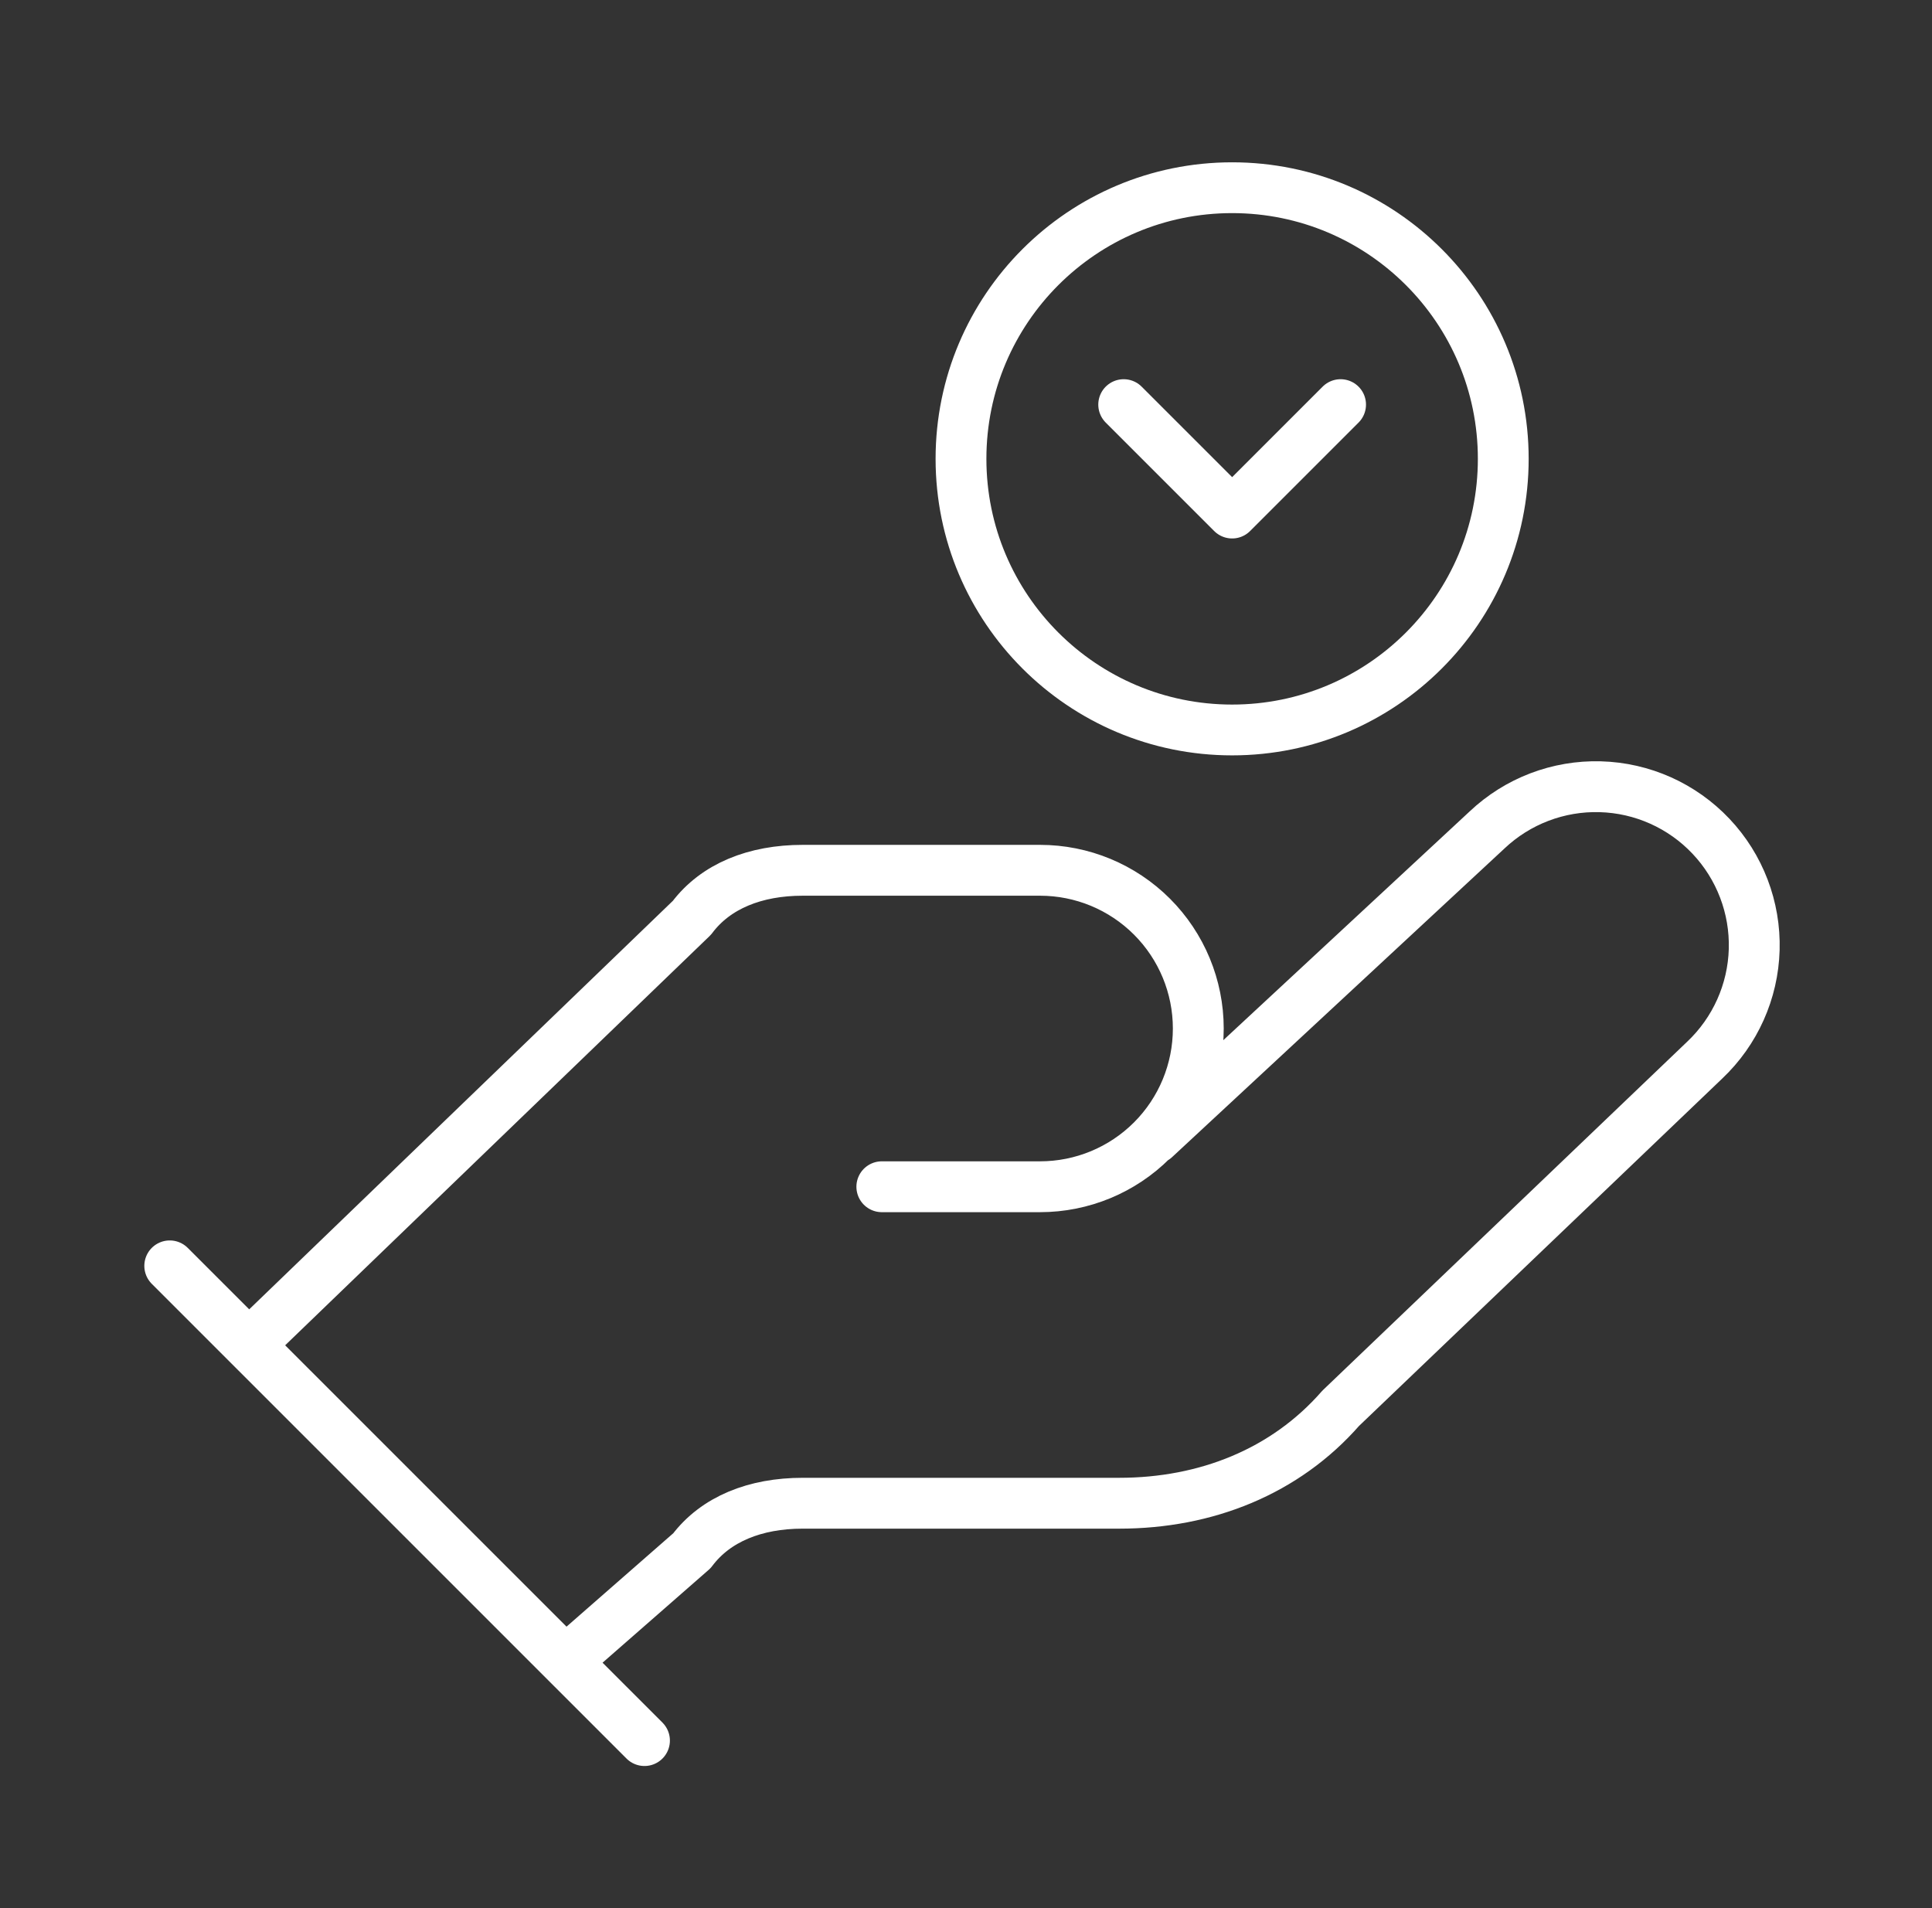
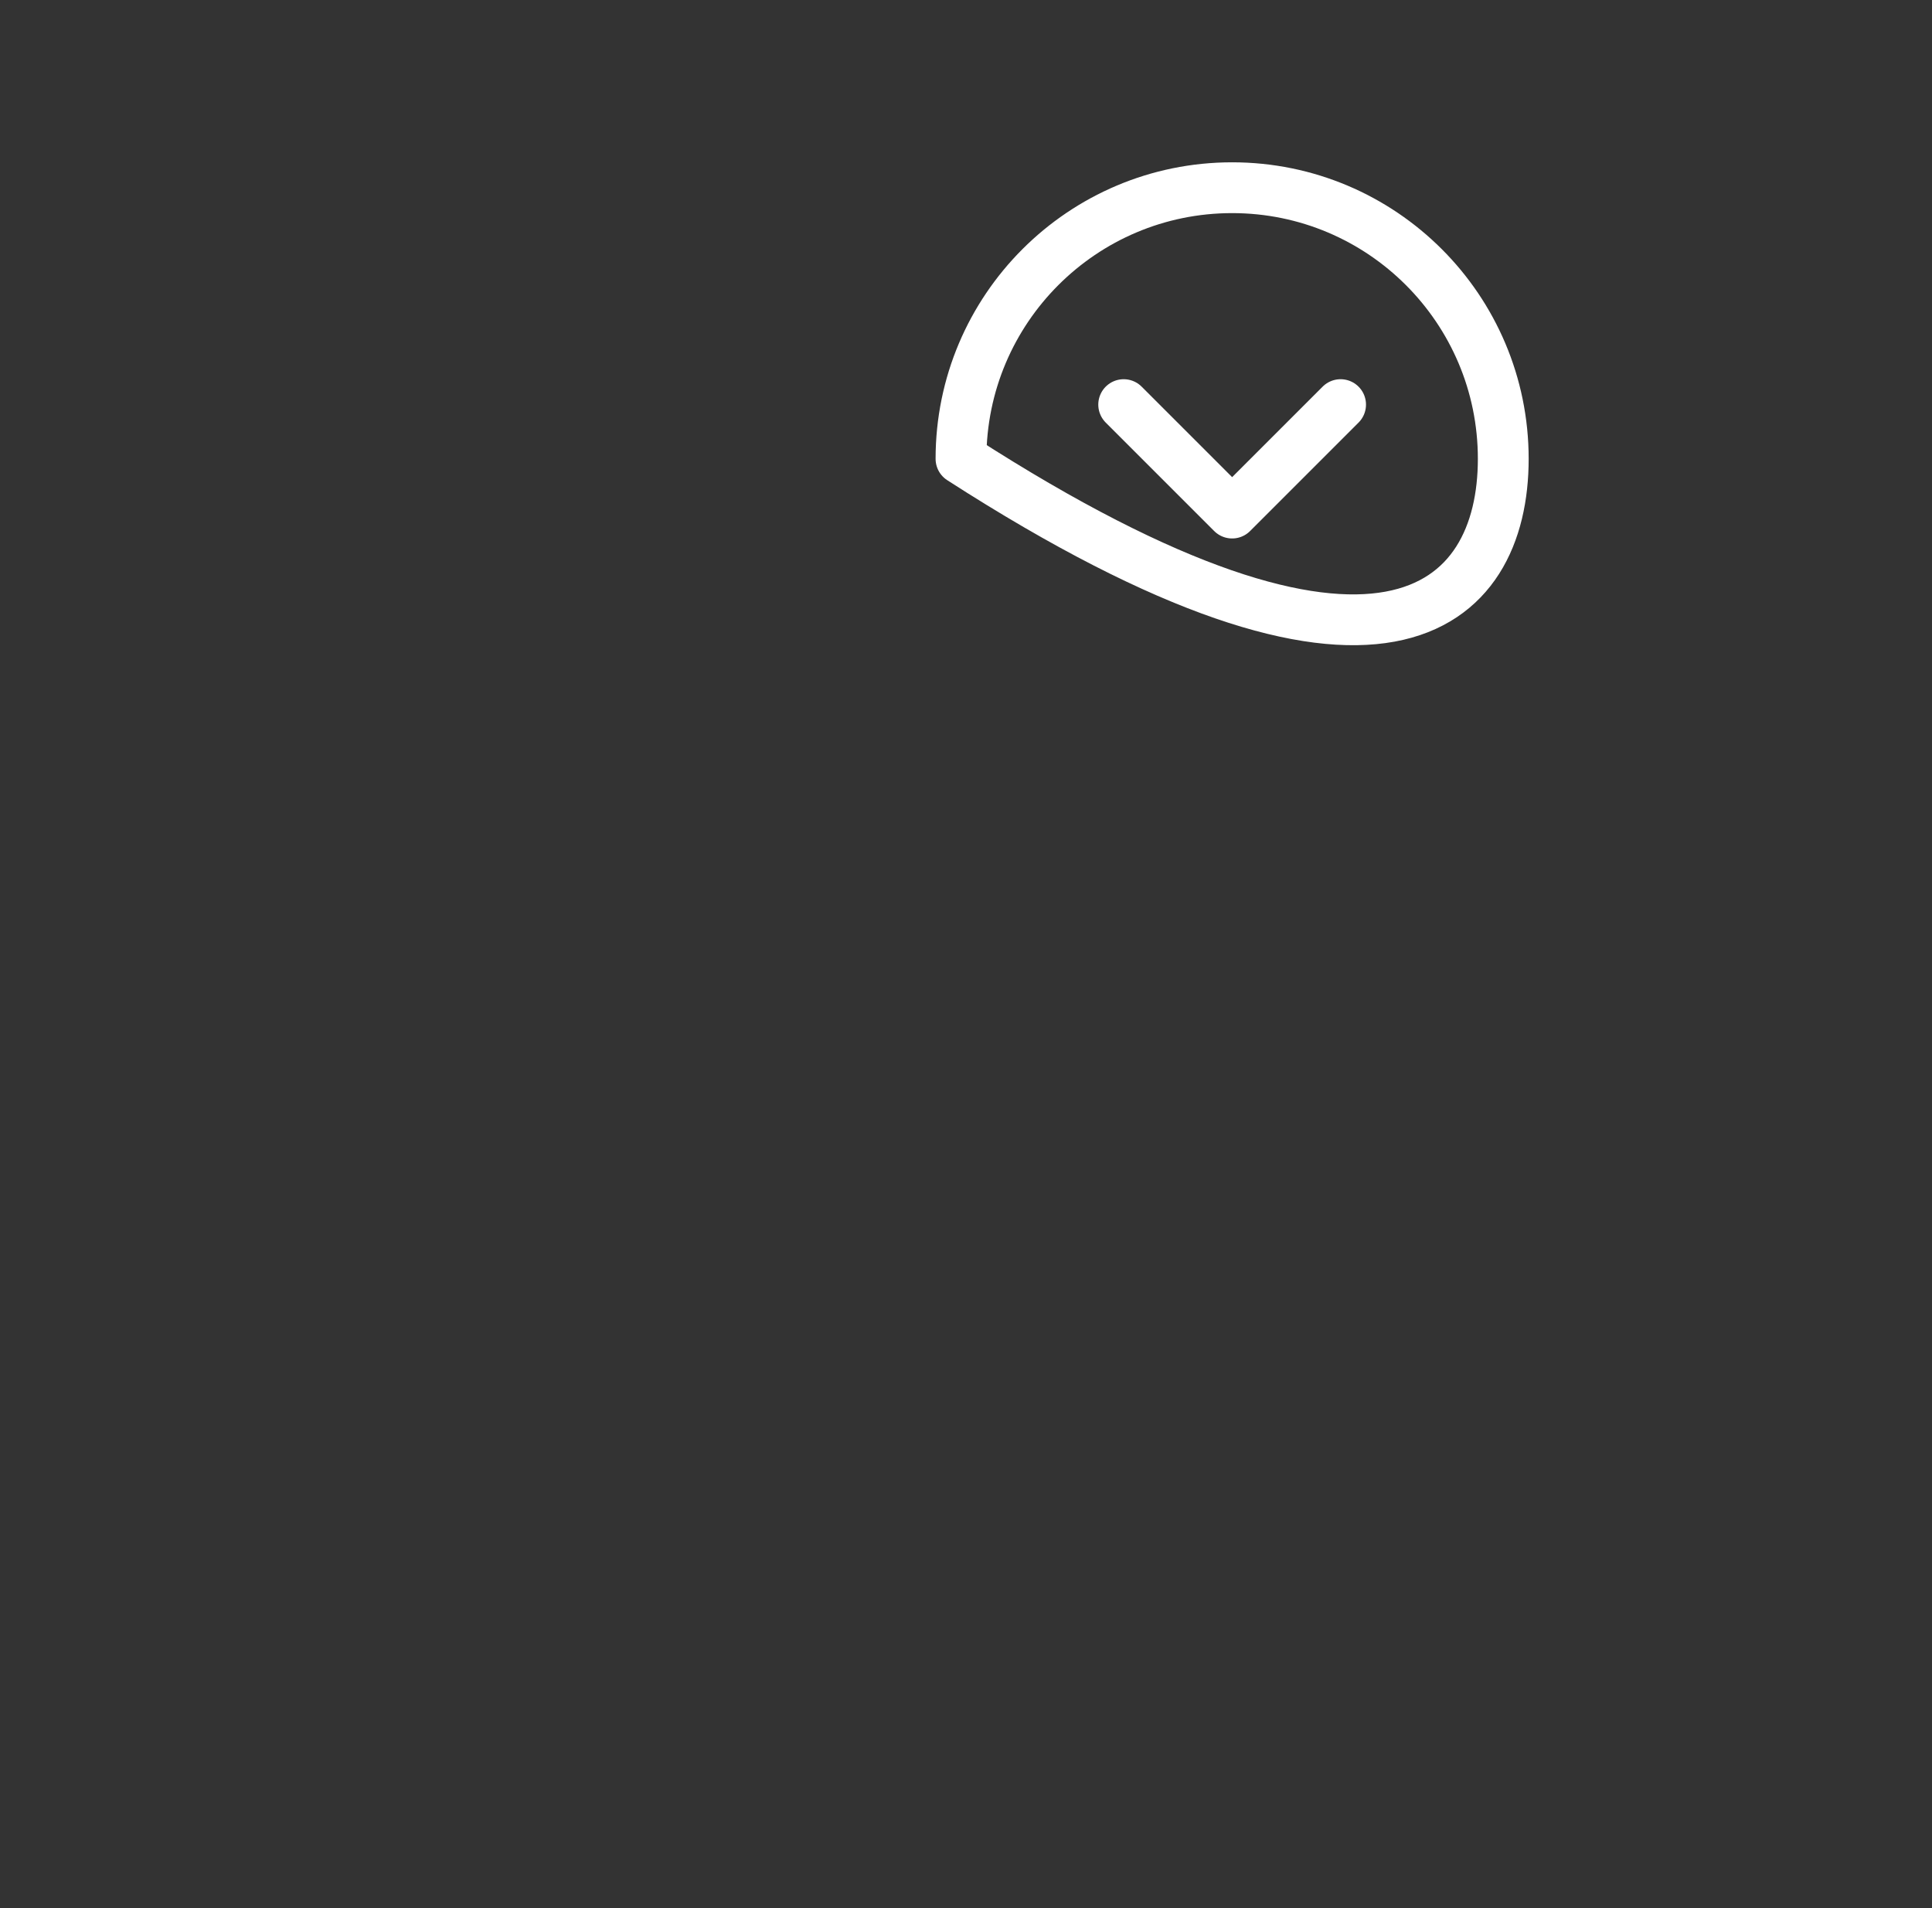
<svg xmlns="http://www.w3.org/2000/svg" width="81" height="80" viewBox="0 0 81 80" fill="none">
  <rect x="0" y="0" width="81" height="80" fill="#333333" stroke="none" />
-   <path d="M36.971 49.756H43.605C45.365 49.756 47.052 49.057 48.296 47.813C49.54 46.569 50.239 44.882 50.239 43.122C50.239 41.362 49.54 39.675 48.296 38.431C47.052 37.187 45.365 36.488 43.605 36.488H33.654C31.664 36.488 30.005 37.151 29.01 38.478L10.434 56.39M23.703 69.659L29.01 65.015C30.005 63.688 31.664 63.025 33.654 63.025H46.922C50.571 63.025 53.888 61.698 56.21 59.044L71.469 44.449C72.749 43.239 73.496 41.571 73.546 39.81C73.595 38.05 72.944 36.342 71.734 35.062C70.524 33.781 68.856 33.034 67.095 32.985C65.335 32.935 63.627 33.586 62.347 34.796L48.415 47.733M7.117 53.073L27.02 72.976" stroke="white" stroke-width="2.132" stroke-linecap="round" stroke-linejoin="round" />
-   <path d="M47.111 16.964L51.658 21.511L56.205 16.964M40.29 19.237C40.29 25.515 45.38 30.605 51.658 30.605C57.936 30.605 63.025 25.515 63.025 19.237C63.025 12.959 57.936 7.87 51.658 7.87C45.38 7.87 40.29 12.959 40.29 19.237Z" stroke="white" stroke-width="2.13" stroke-linecap="round" stroke-linejoin="round" />
+   <path d="M47.111 16.964L51.658 21.511L56.205 16.964M40.29 19.237C57.936 30.605 63.025 25.515 63.025 19.237C63.025 12.959 57.936 7.87 51.658 7.87C45.38 7.87 40.29 12.959 40.29 19.237Z" stroke="white" stroke-width="2.13" stroke-linecap="round" stroke-linejoin="round" />
</svg>